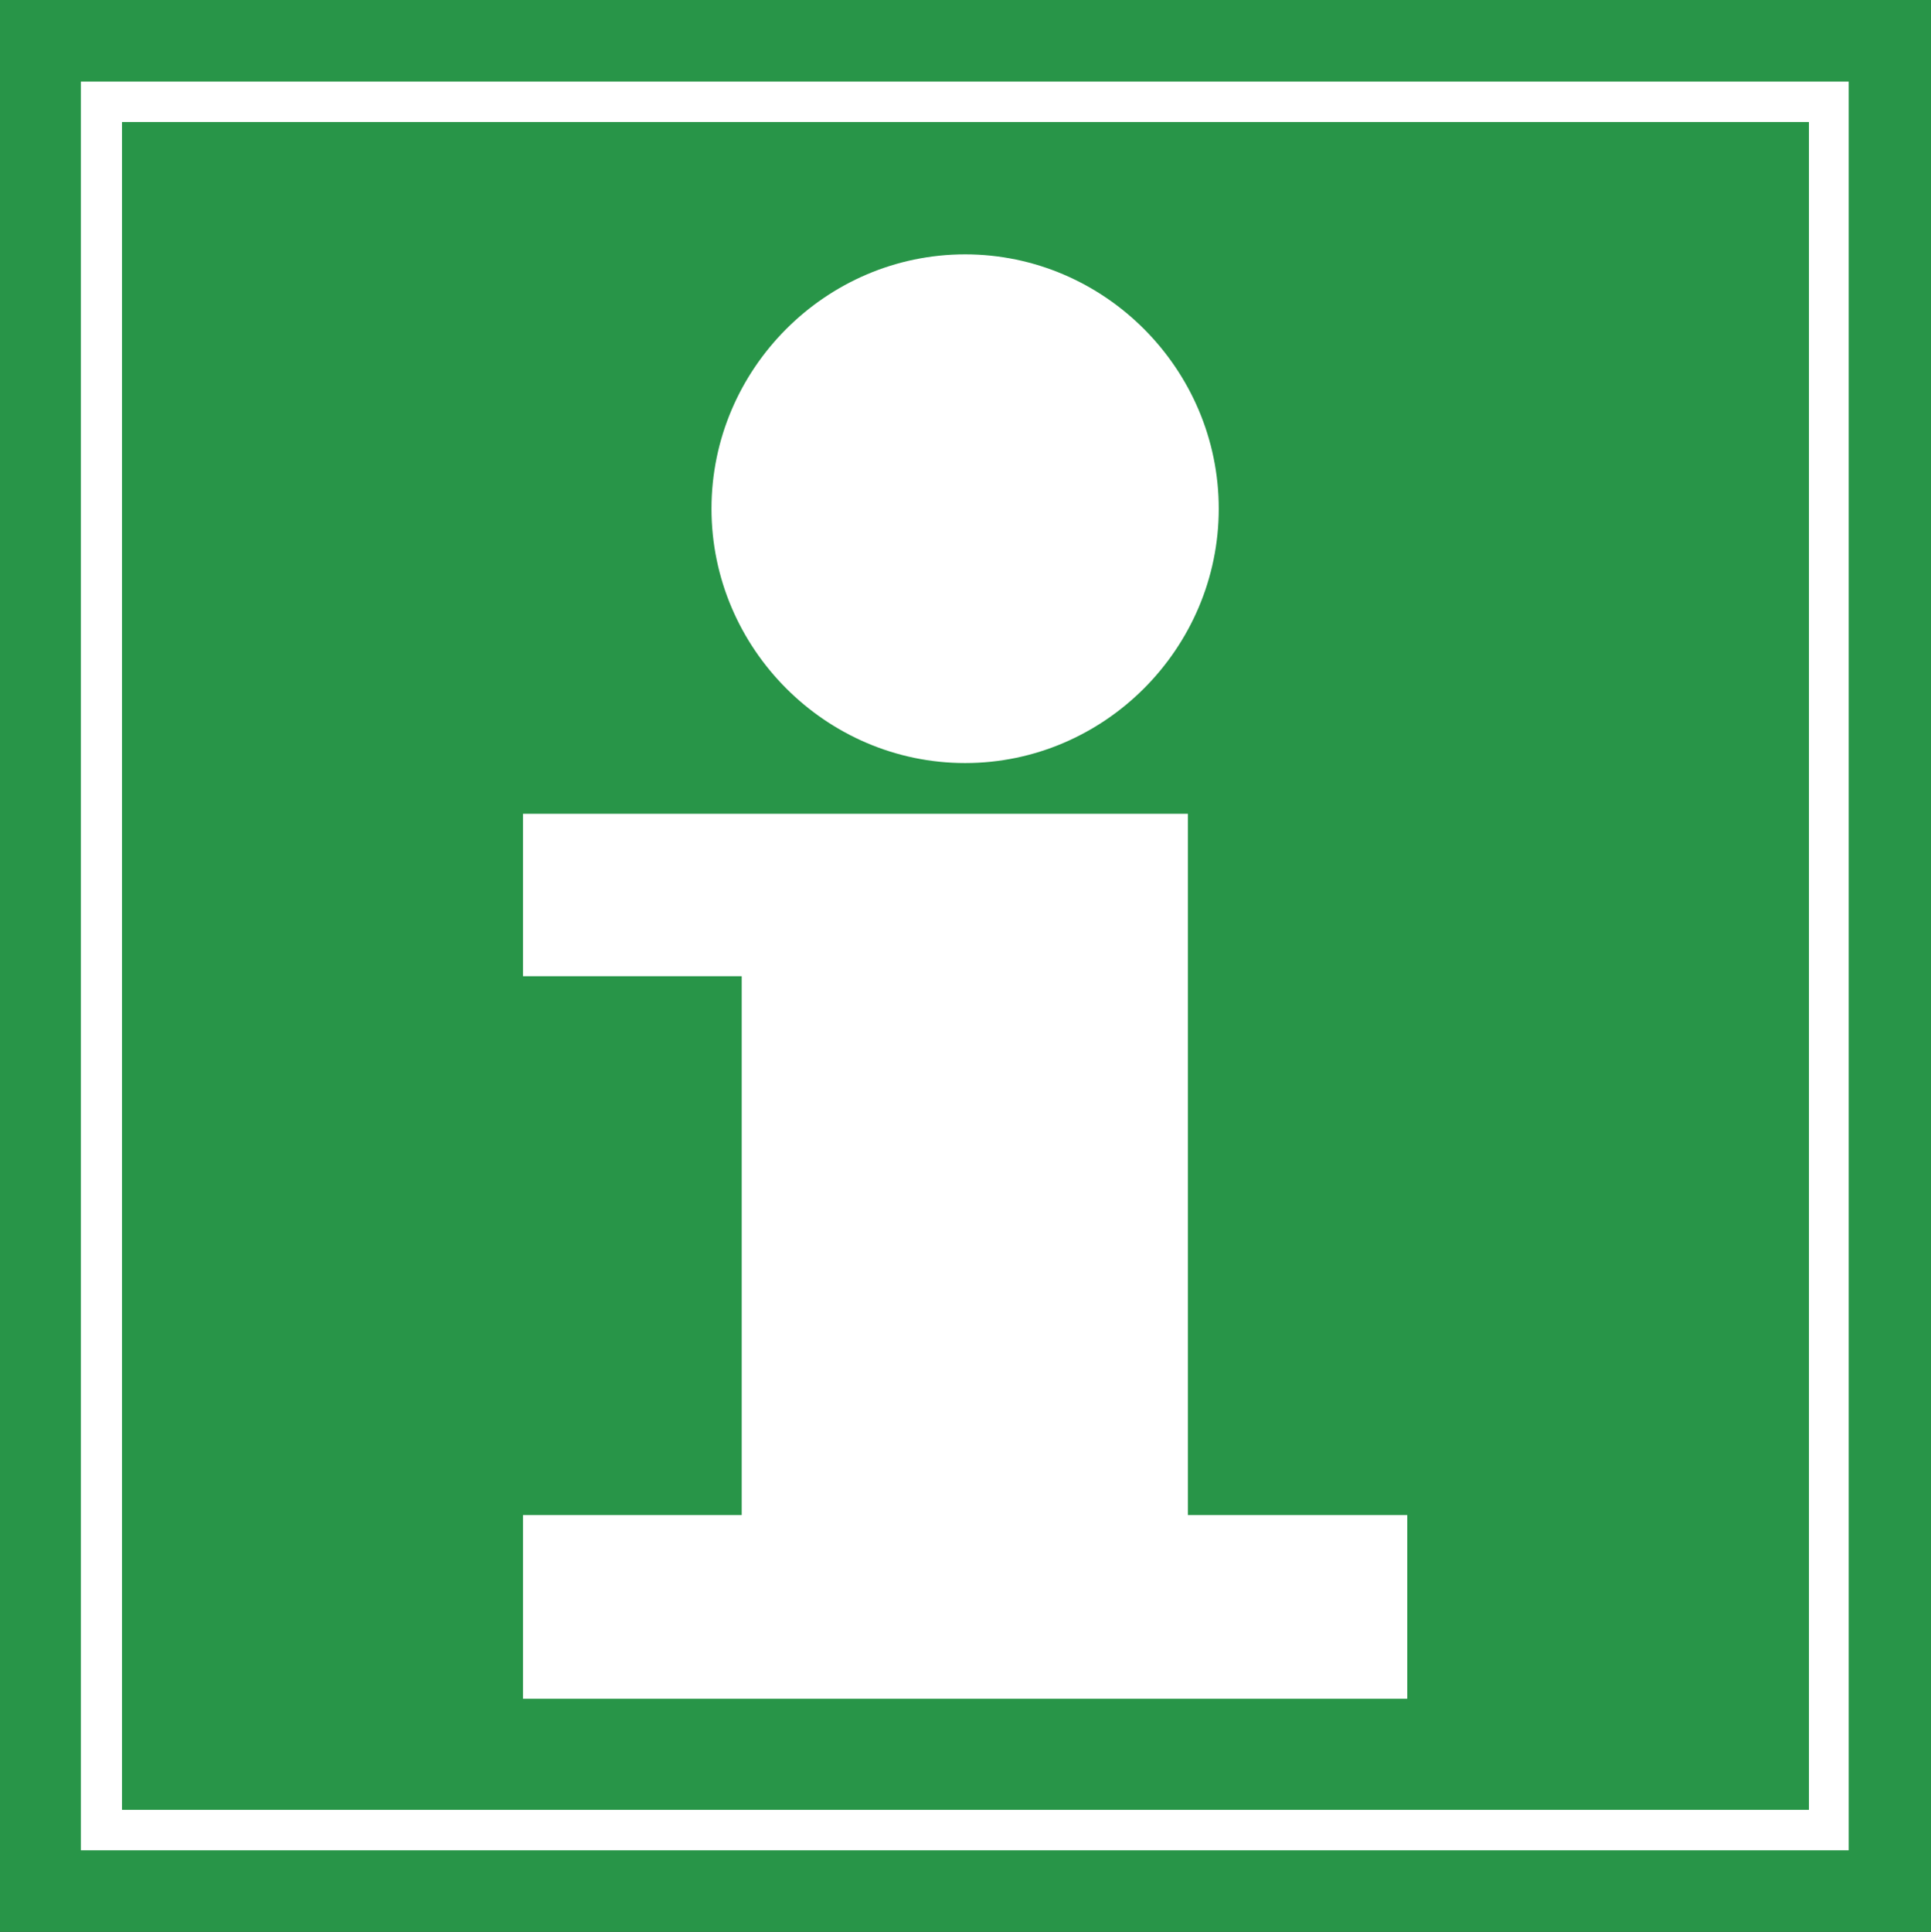
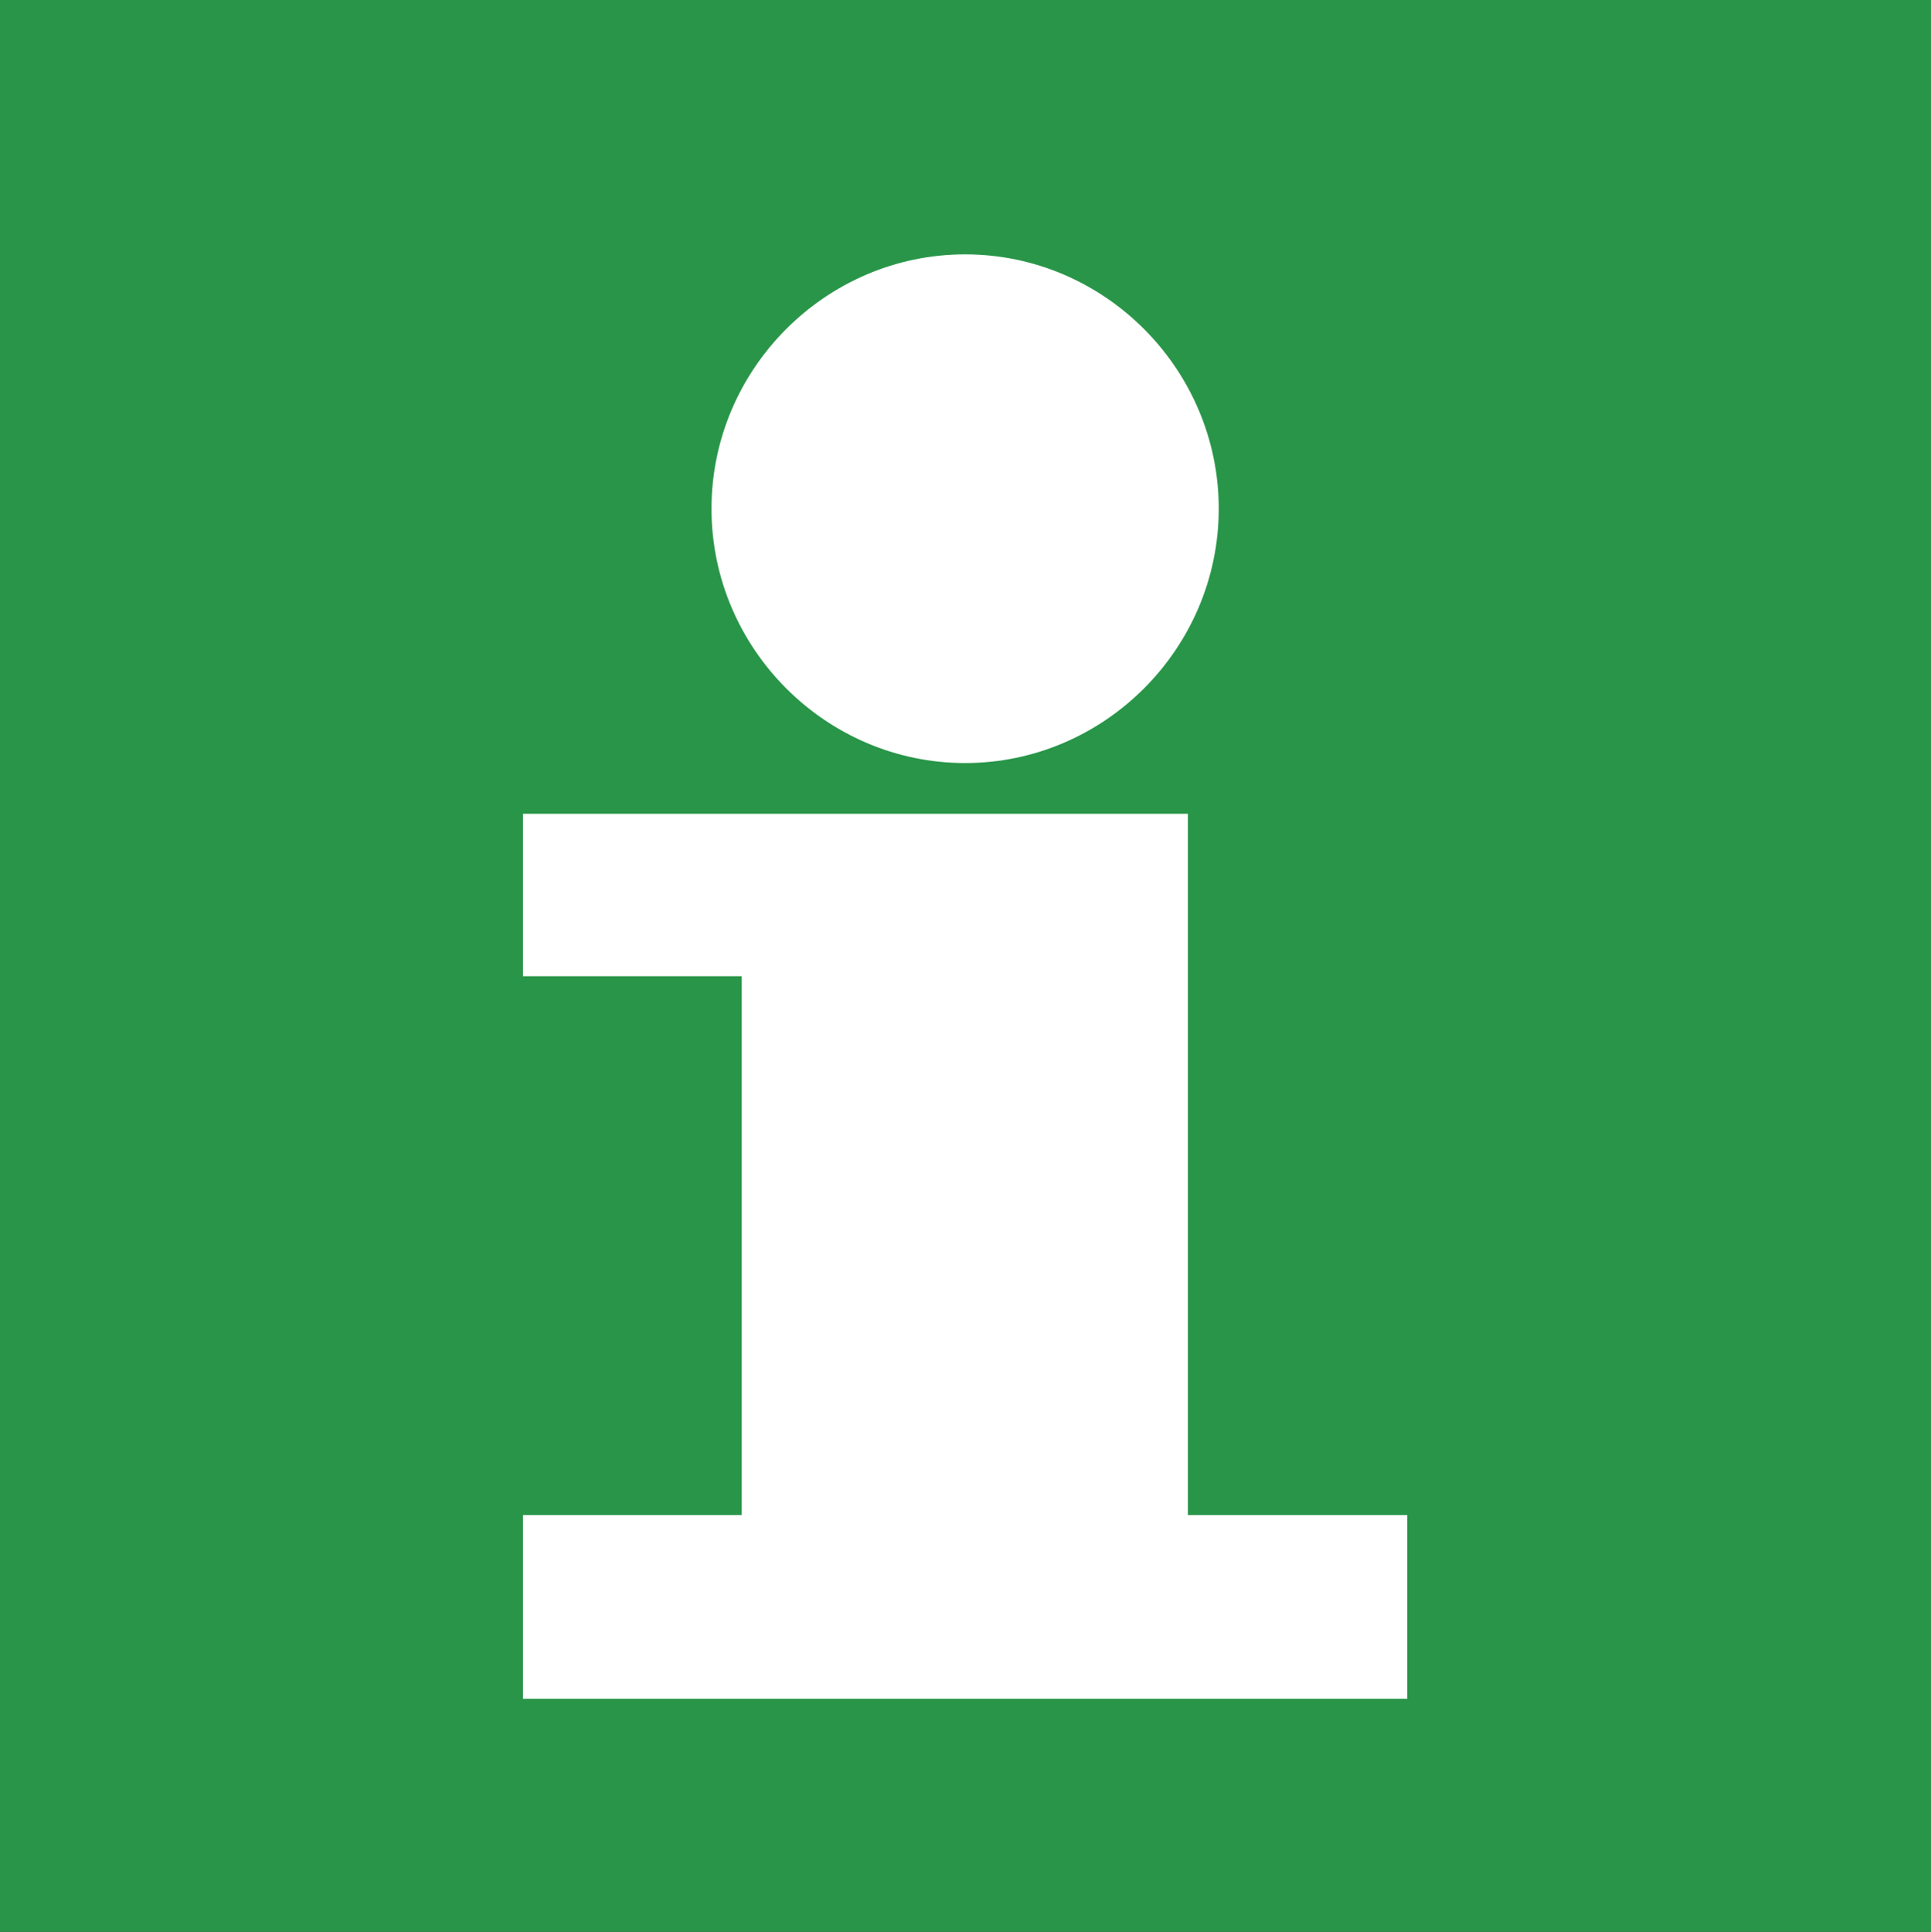
<svg xmlns="http://www.w3.org/2000/svg" version="1.1" id="Vrstva_1" x="0px" y="0px" width="304.24px" height="304.34px" viewBox="0 0 304.24 304.34" style="enable-background:new 0 0 304.24 304.34;" xml:space="preserve">
  <rect x="0" y="0" width="304.24" height="304.34" fill="#333333" stroke="none" />
  <style type="text/css">
	.st0{fill:#FFFFFF;}
	.st1{fill:#289548;}
</style>
-   <path class="st0" d="M409.27,703.48l1.94-0.22c0.07,0.43,0.22,0.86,0.5,1.08c0.29,0.29,0.65,0.43,1.01,0.43  c0.43,0,0.79-0.14,1.08-0.5c0.29-0.29,0.43-0.72,0.43-1.22c0-0.5-0.14-0.94-0.36-1.22c-0.29-0.29-0.65-0.43-1.08-0.43  c-0.22,0-0.58,0-0.94,0.14l0.22-1.73c0.58,0.07,1.01-0.07,1.3-0.36c0.29-0.22,0.43-0.58,0.43-1.01c0-0.36-0.07-0.65-0.29-0.86  c-0.22-0.22-0.5-0.29-0.86-0.29c-0.36,0-0.65,0.07-0.94,0.36c-0.22,0.22-0.36,0.58-0.43,1.08l-1.87-0.36  c0.07-0.65,0.29-1.15,0.58-1.58c0.29-0.36,0.65-0.65,1.08-0.86c0.5-0.22,1.01-0.36,1.66-0.36c1.01,0,1.8,0.36,2.45,1.01  c0.5,0.5,0.72,1.08,0.72,1.73c0,1.01-0.5,1.73-1.51,2.3c0.58,0.14,1.08,0.43,1.44,0.86c0.36,0.5,0.58,1.01,0.58,1.66  c0,0.86-0.36,1.73-1.08,2.38c-0.65,0.65-1.51,1.01-2.52,1.01c-1.01,0-1.8-0.29-2.45-0.86C409.7,705.06,409.34,704.34,409.27,703.48z  " />
  <rect class="st1" width="304.24" height="304.34" />
-   <rect x="12.74" y="12.85" class="st0" width="278.53" height="278.64" />
  <rect x="19.22" y="19.22" class="st1" width="265.79" height="265.9" />
  <polygon class="st0" points="82.4,267.62 82.4,238.68 116.86,238.68 116.86,153.79 82.4,153.79 82.4,128.2 187.16,128.2   187.16,238.68 221.72,238.68 221.72,267.62 " />
  <path class="st0" d="M152.06,40.07c21.92,0,39.96,18.04,39.96,40.07s-18.04,40.07-39.96,40.07c-21.92,0-39.96-18.04-39.96-40.07  S130.14,40.07,152.06,40.07z" />
</svg>